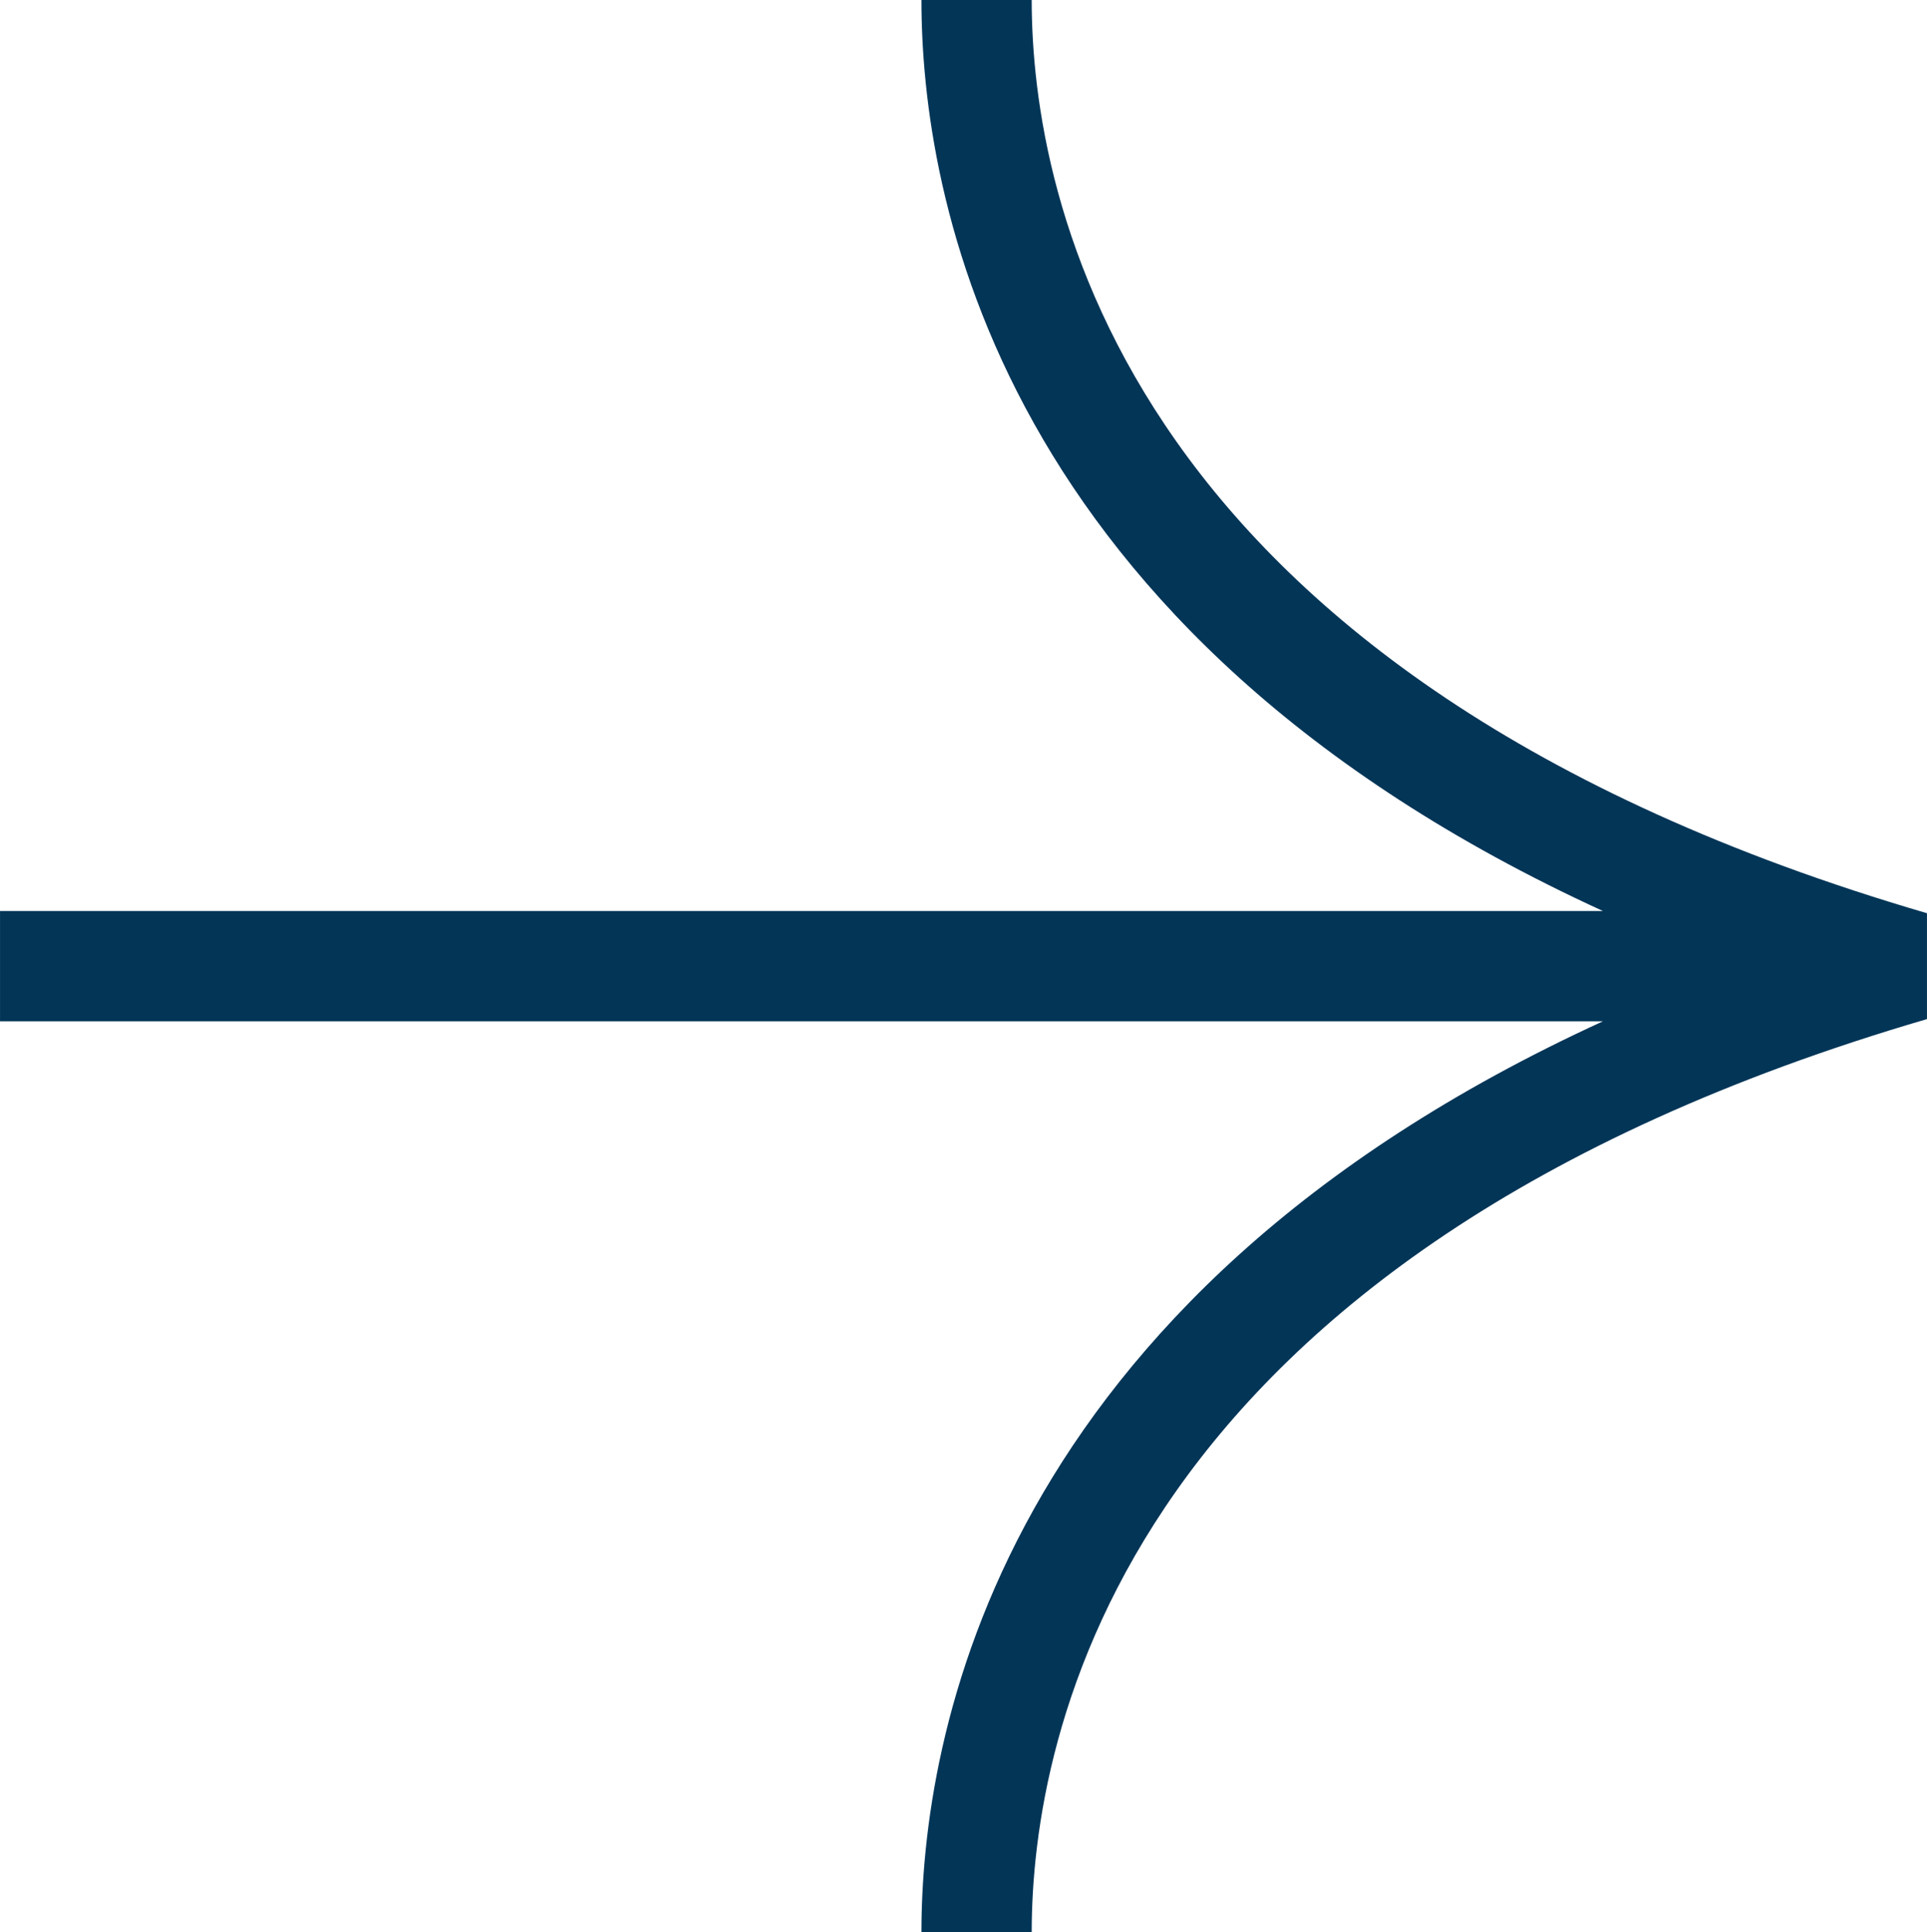
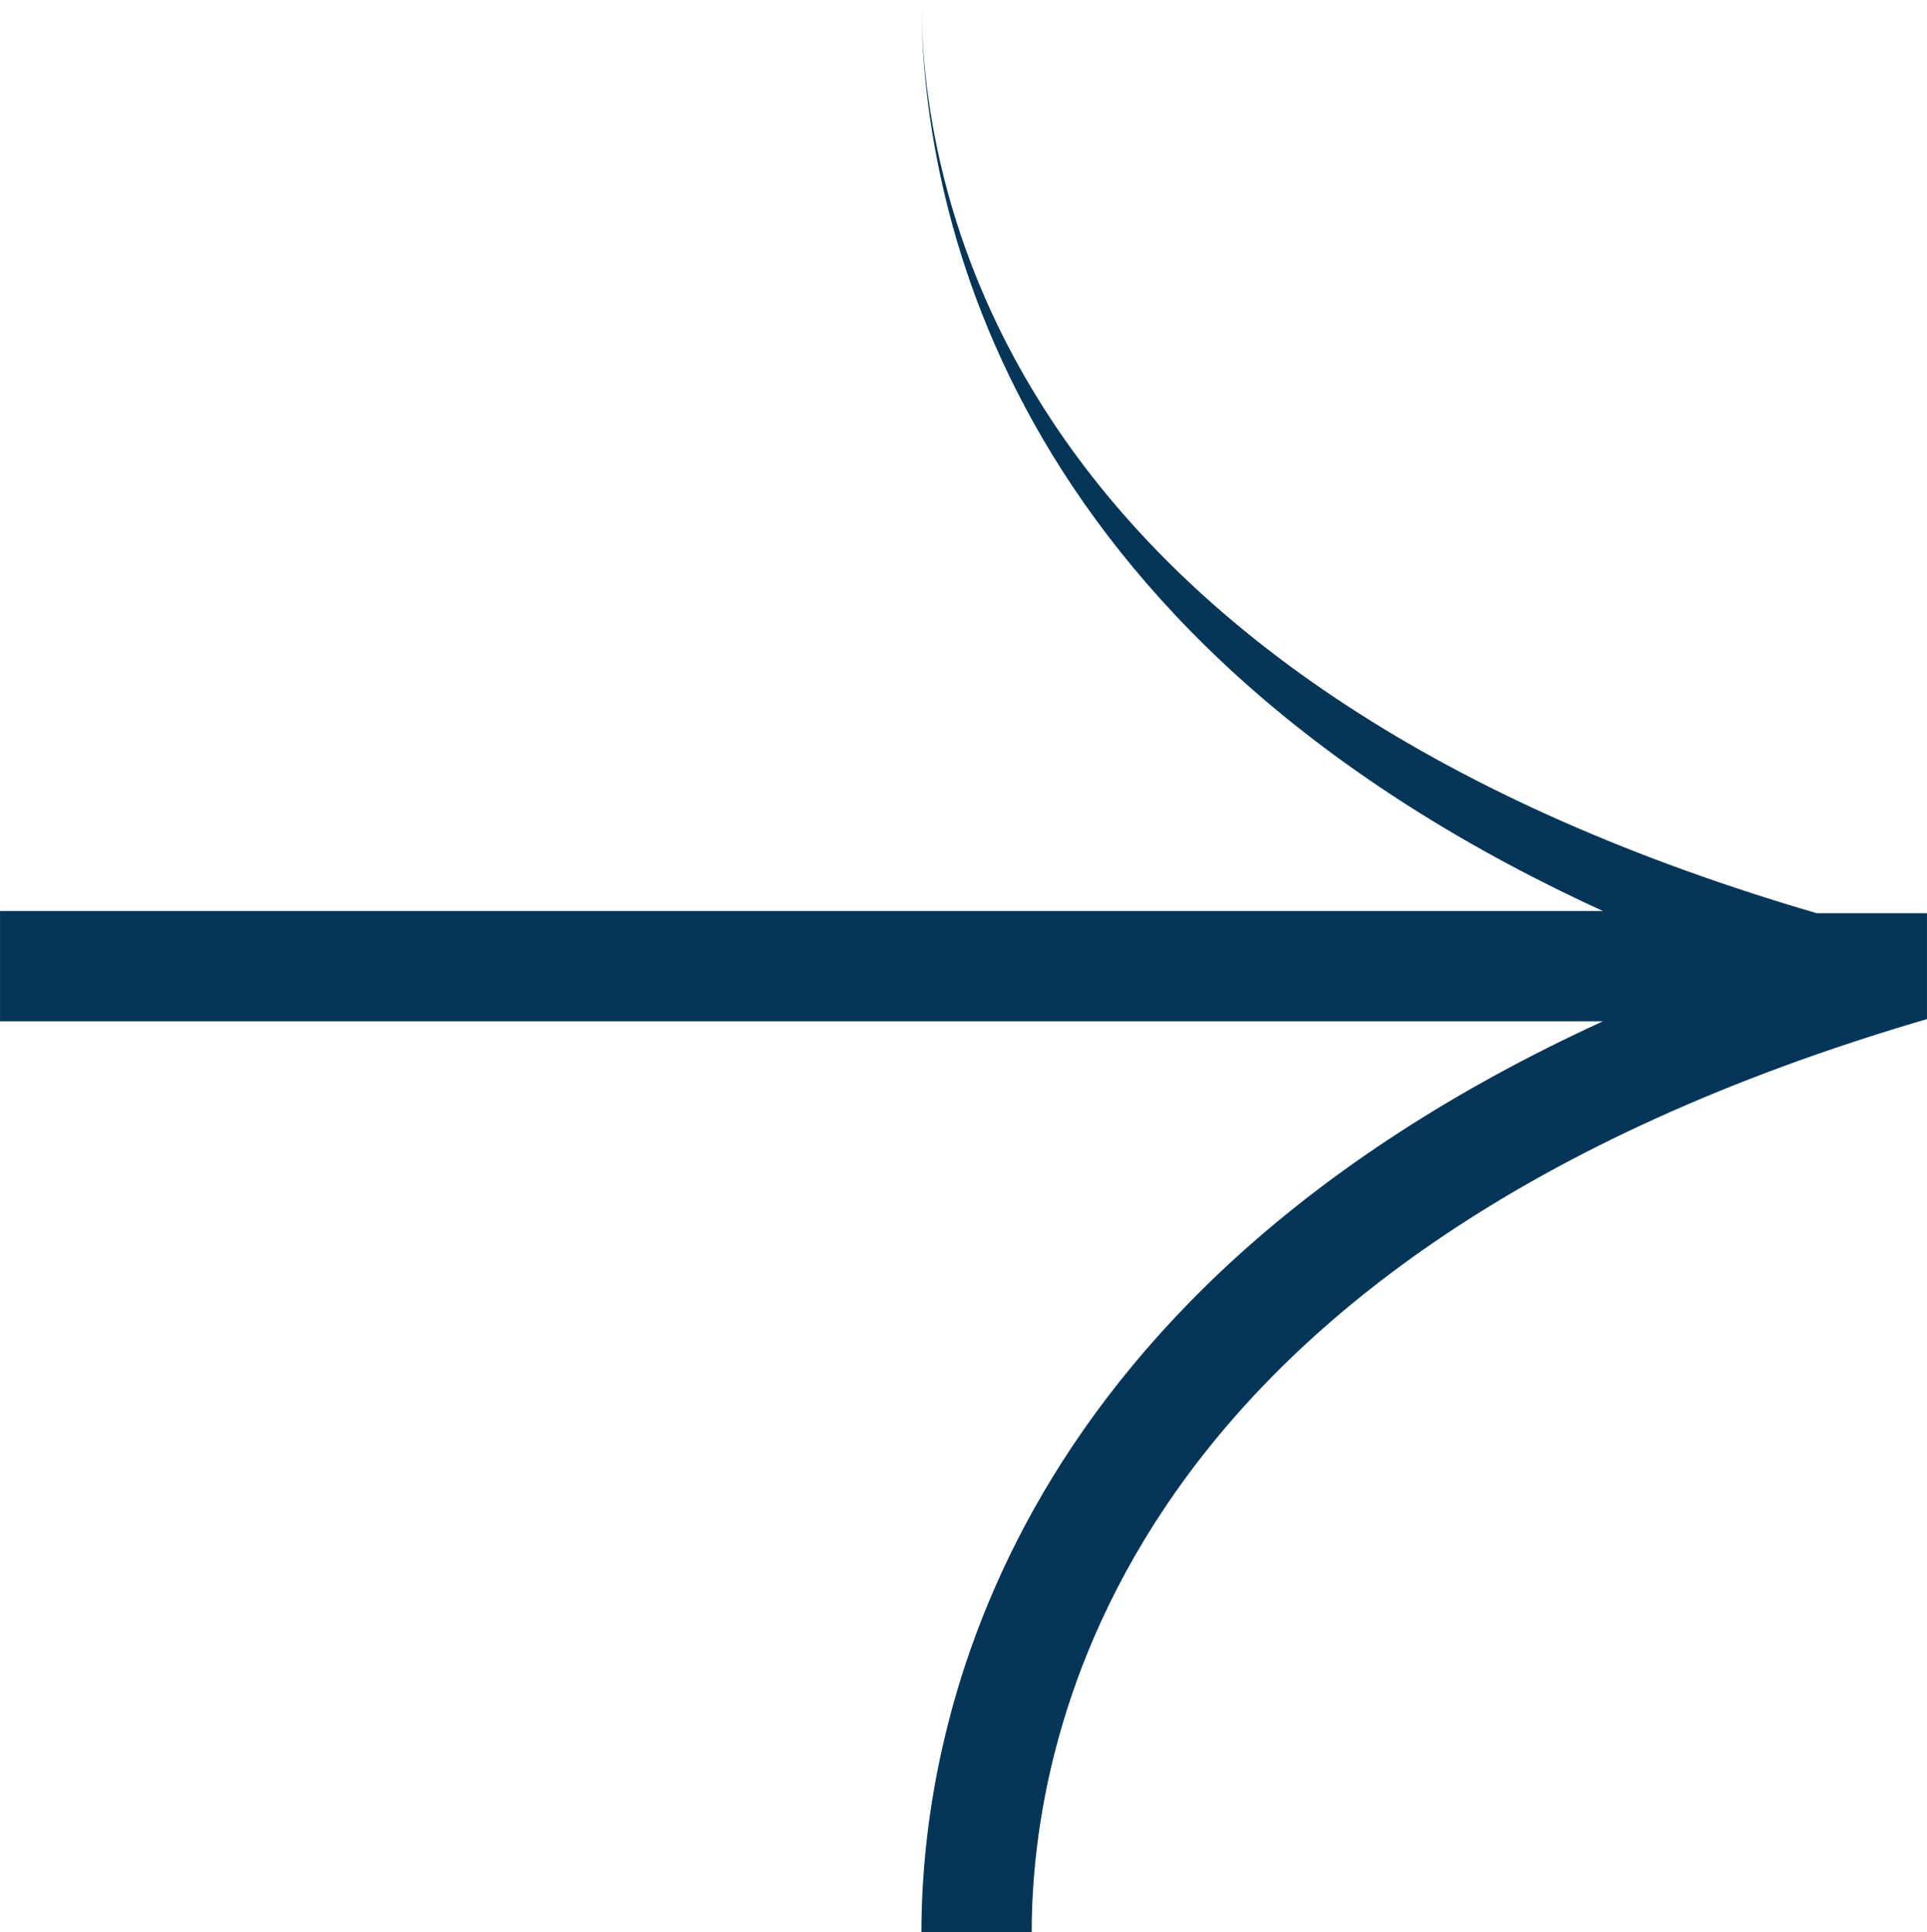
<svg xmlns="http://www.w3.org/2000/svg" xml:space="preserve" width="10519px" height="10546px" version="1.1" style="shape-rendering:geometricPrecision; text-rendering:geometricPrecision; image-rendering:optimizeQuality; fill-rule:evenodd; clip-rule:evenodd" viewBox="0 0 93933.38 94176.8">
  <defs>
    <style type="text/css"> .fil0 {fill:#033557;fill-rule:nonzero} </style>
  </defs>
  <g id="Слой_x0020_1">
-     <path id="arrow-right-darkblue" class="fil0" d="M93933.38 44508.65l0 5159.47c-39389.64,11518.89 -43642.1,34963.62 -43642.1,44508.68l-5374.75 0c0,-9417.4 3552.58,-30806.55 33220.48,-44401.02l-78137.01 0 0 -5374.76 78136.55 0c-29667.44,-13593.59 -33220.02,-34982.25 -33220.02,-44401.02l5374.75 0c0,9545.05 4252.46,32991.12 43642.1,44508.67l0 -0.02zm0 0z" />
+     <path id="arrow-right-darkblue" class="fil0" d="M93933.38 44508.65l0 5159.47c-39389.64,11518.89 -43642.1,34963.62 -43642.1,44508.68l-5374.75 0c0,-9417.4 3552.58,-30806.55 33220.48,-44401.02l-78137.01 0 0 -5374.76 78136.55 0c-29667.44,-13593.59 -33220.02,-34982.25 -33220.02,-44401.02c0,9545.05 4252.46,32991.12 43642.1,44508.67l0 -0.02zm0 0z" />
  </g>
</svg>